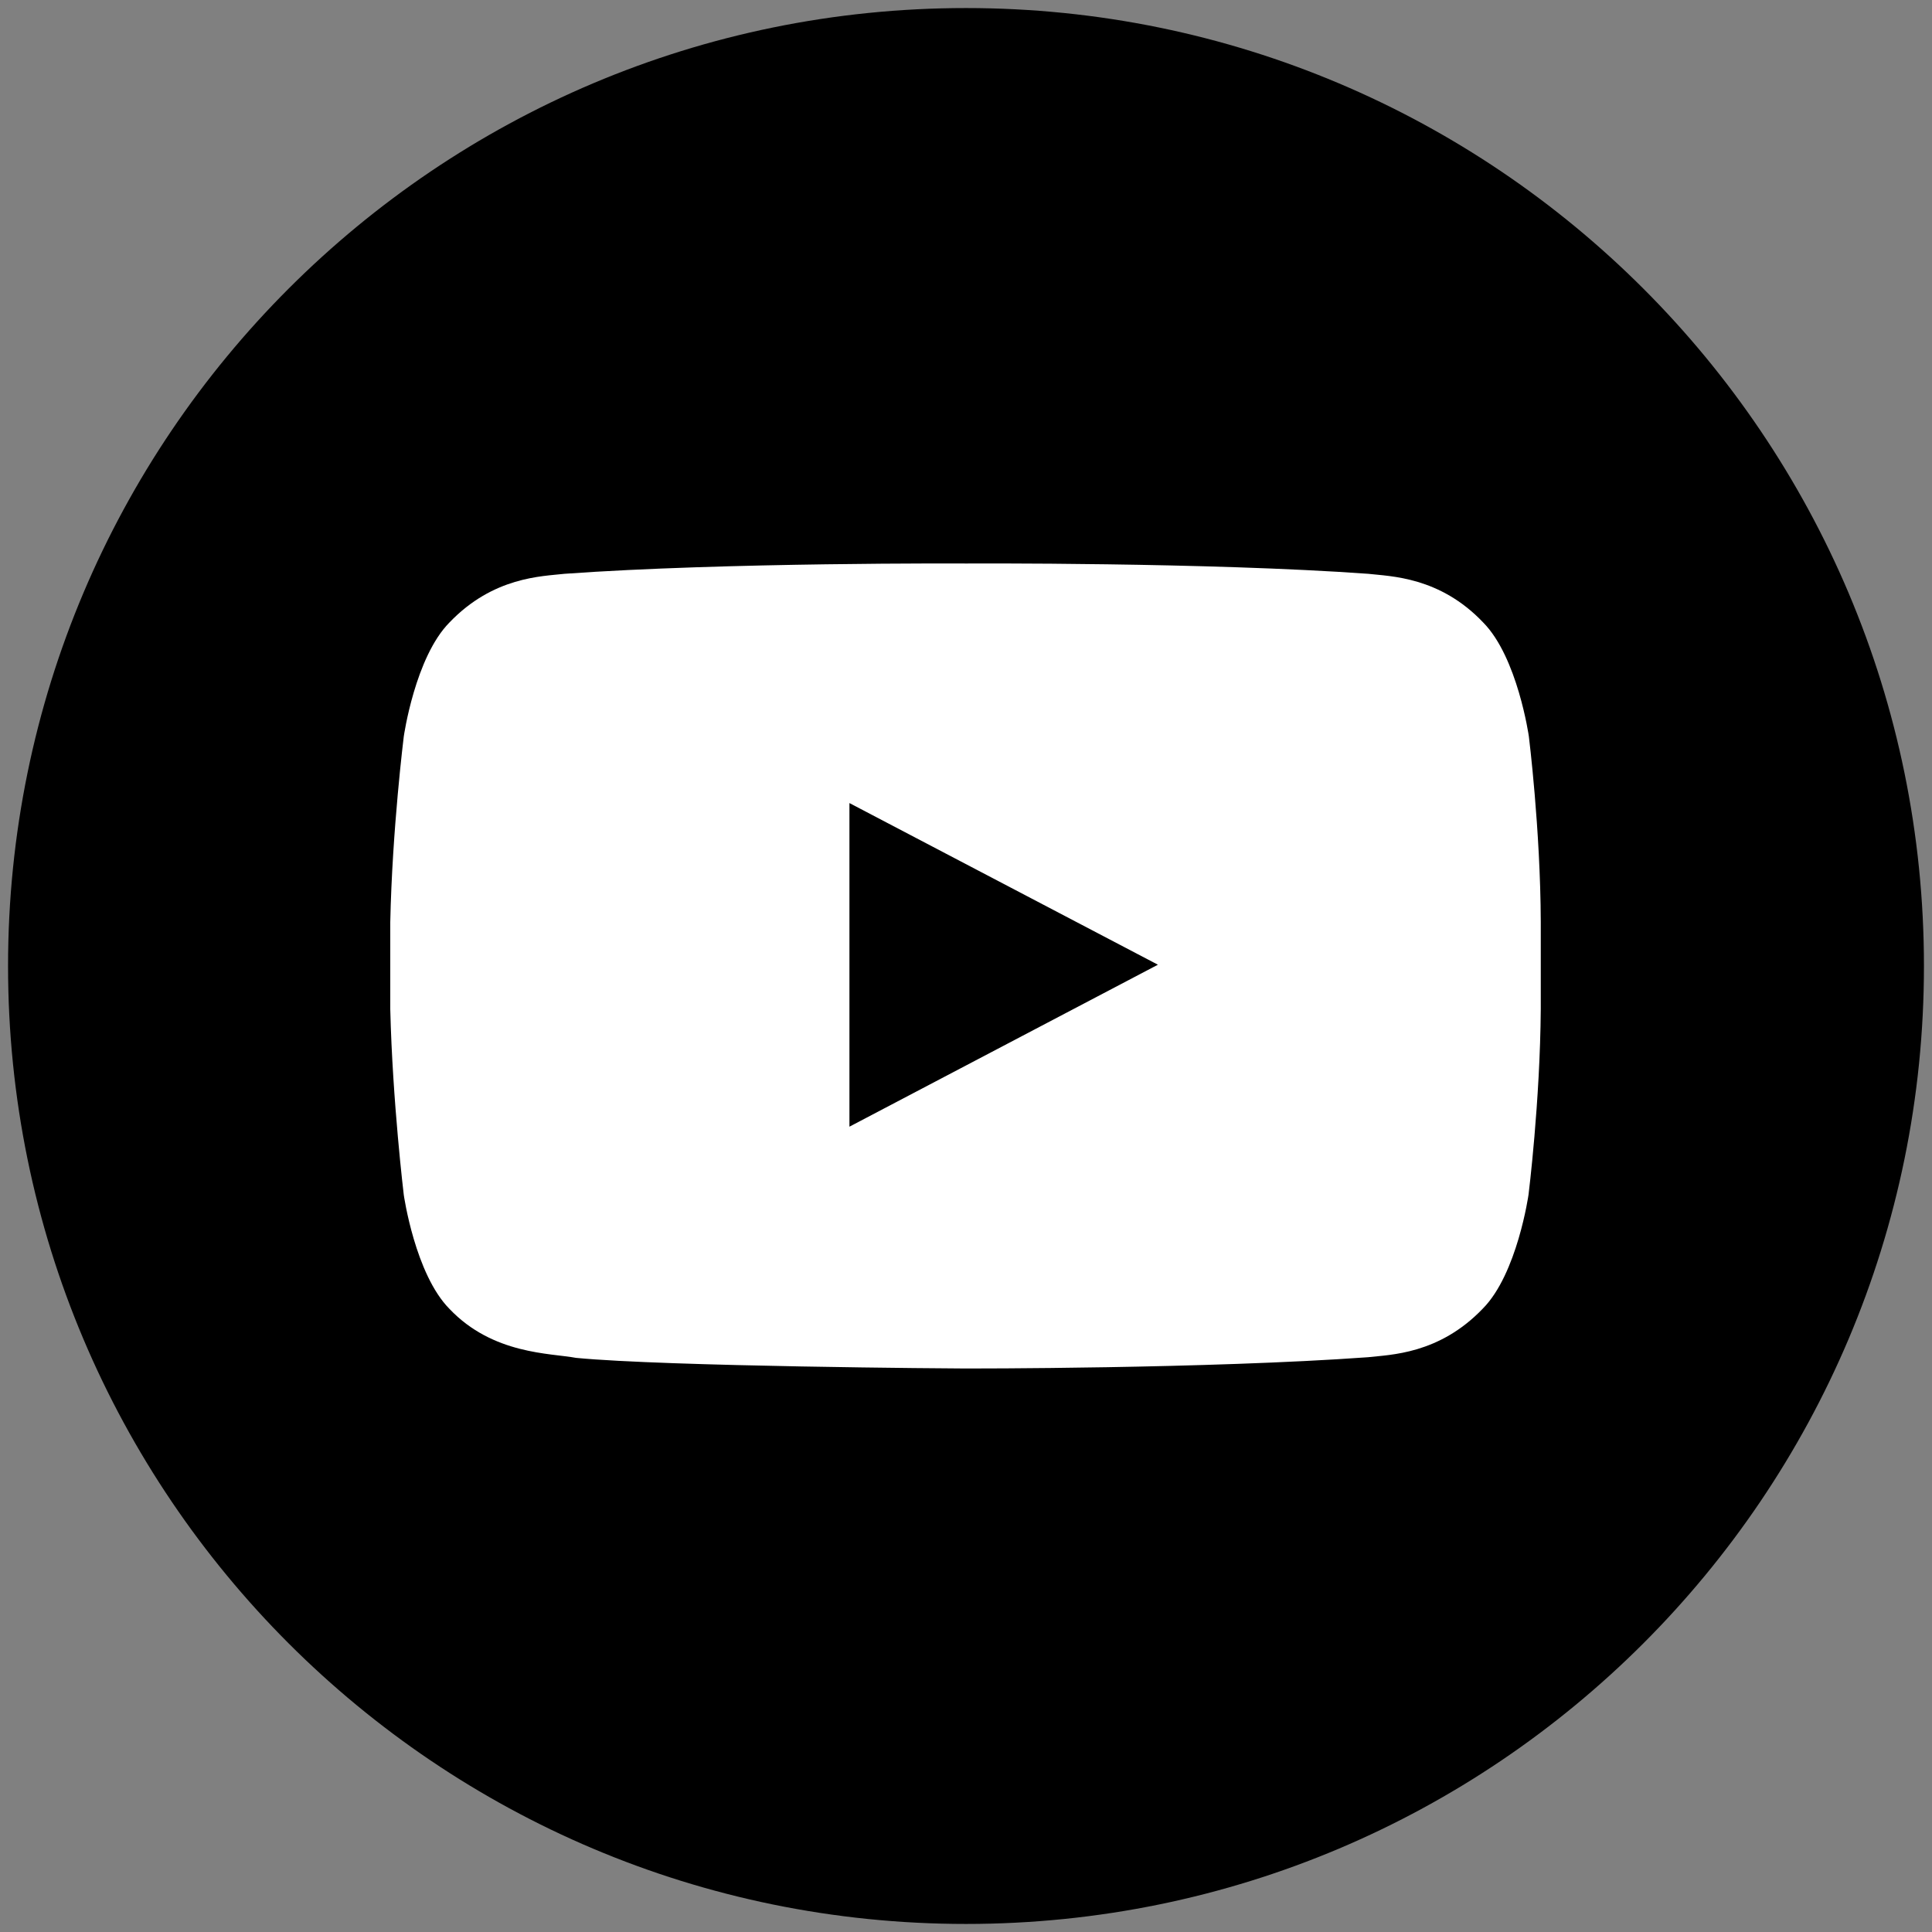
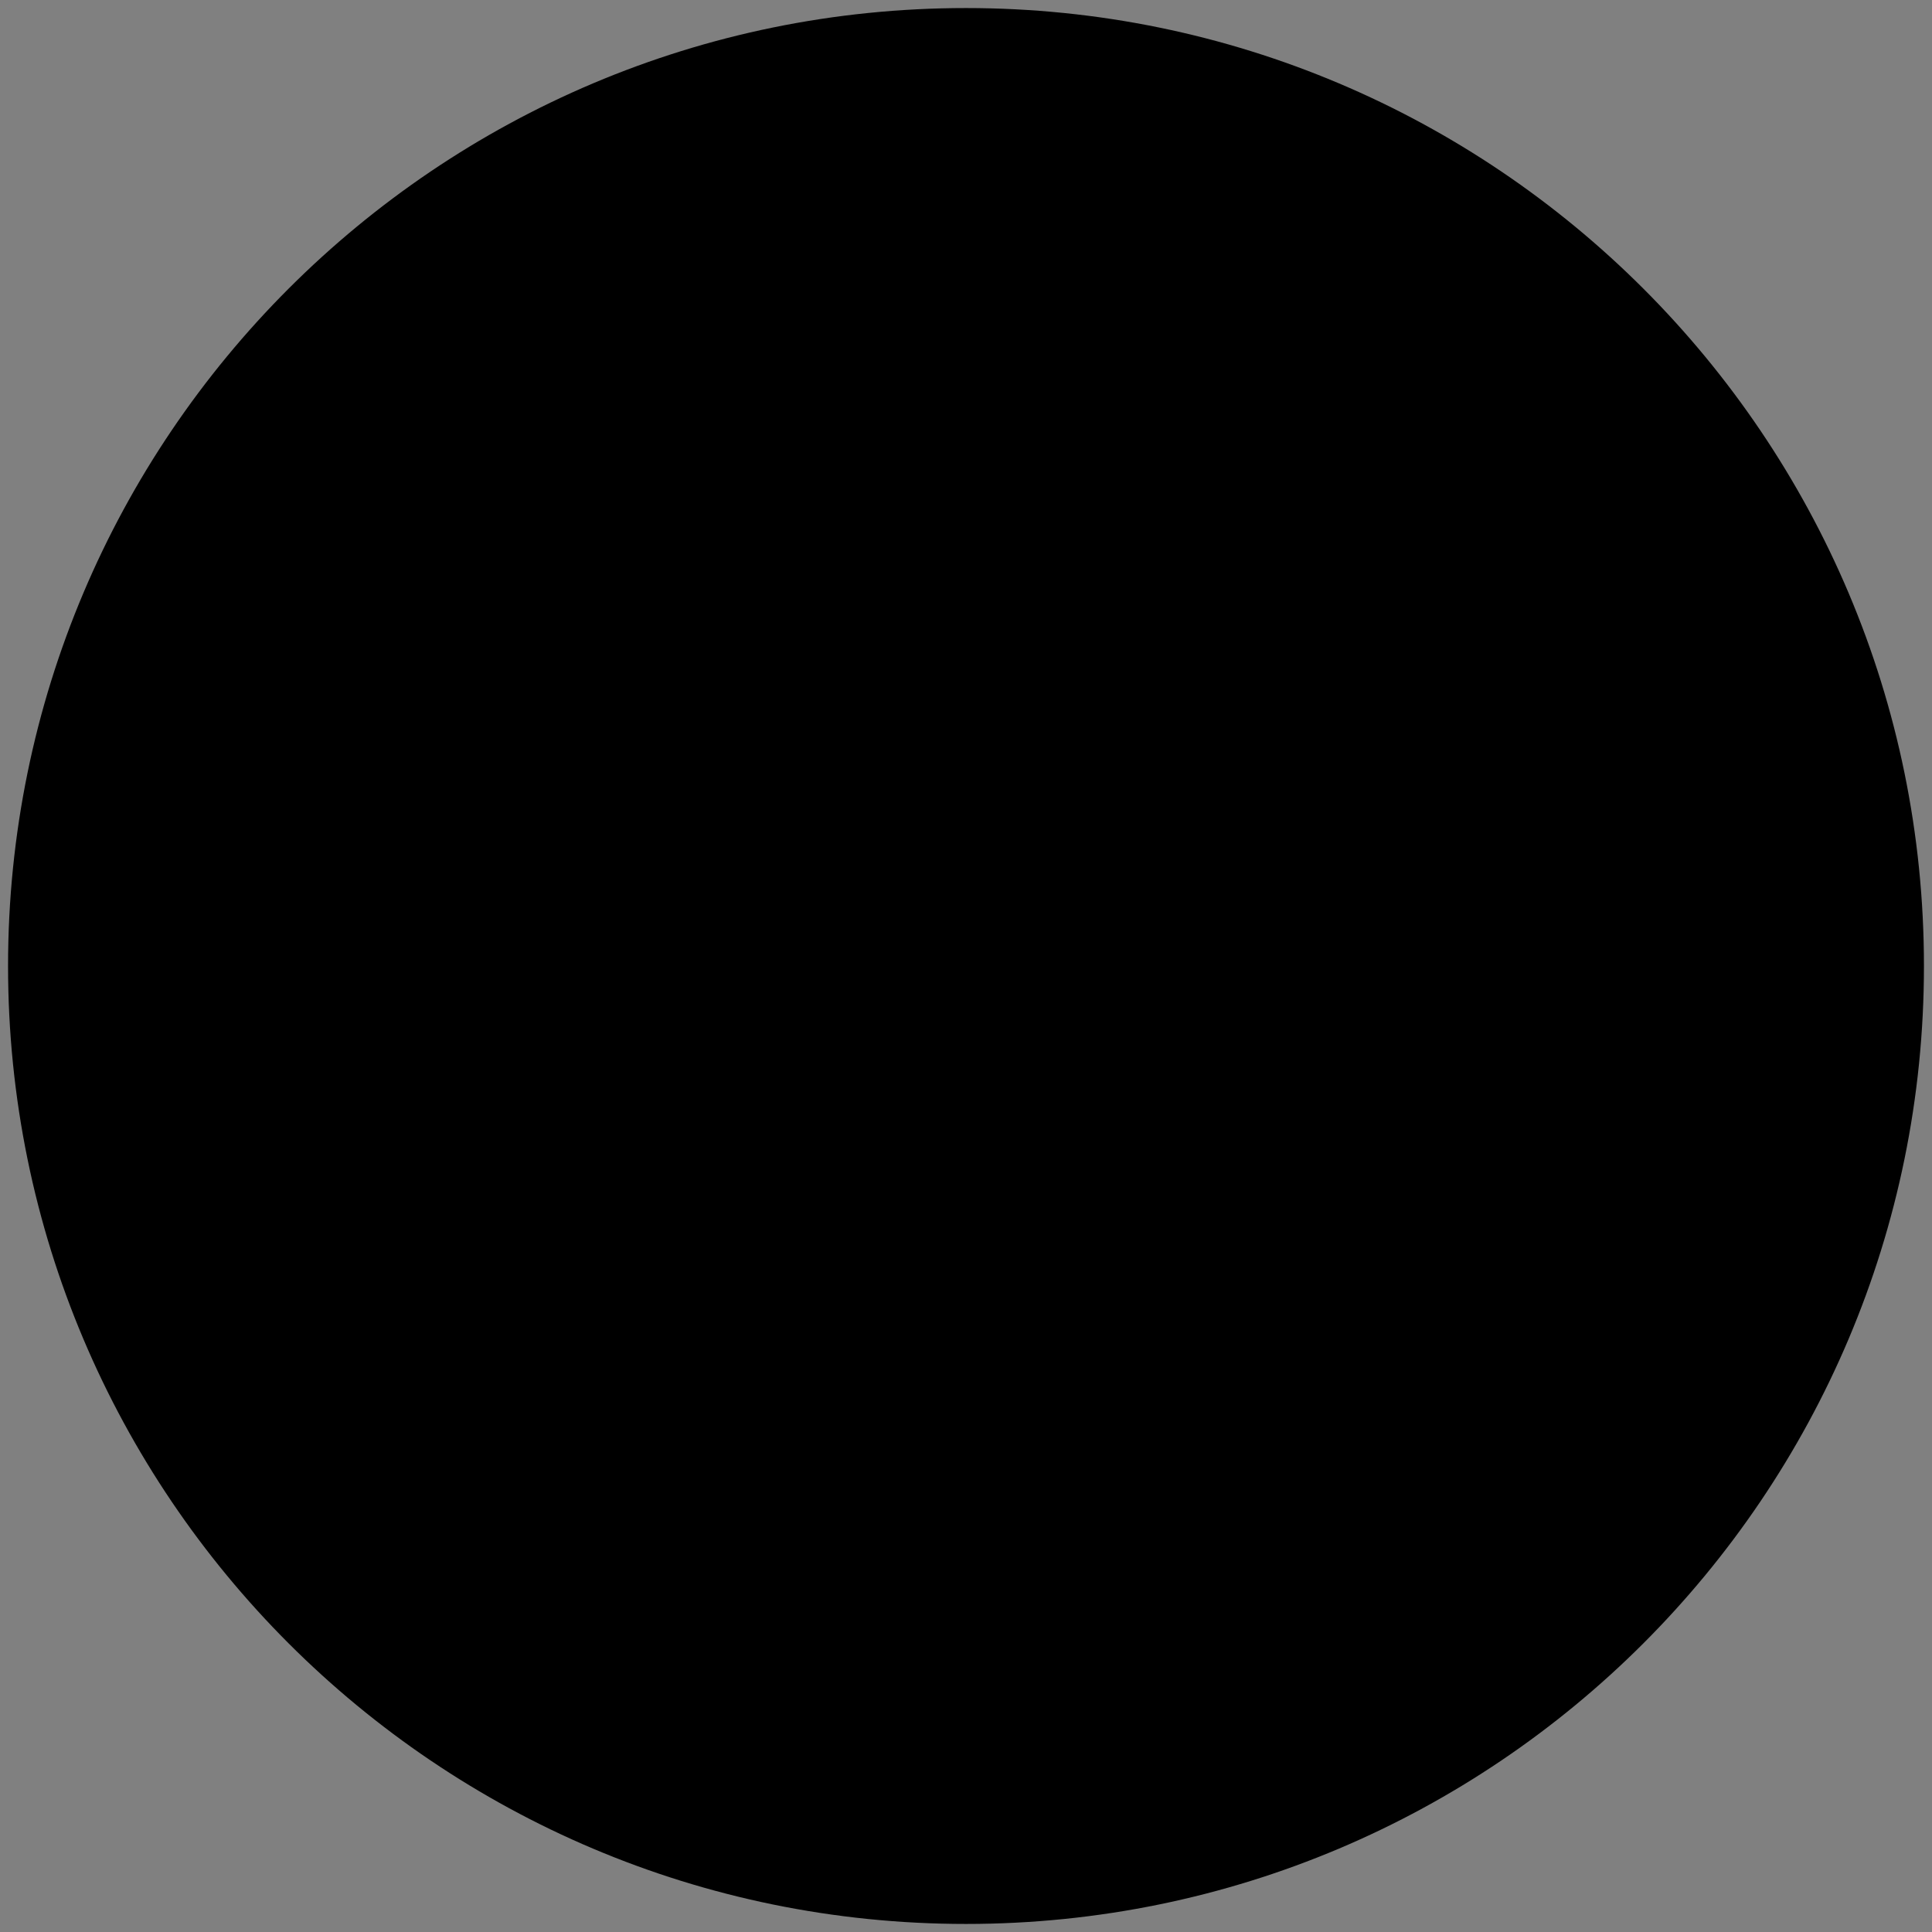
<svg xmlns="http://www.w3.org/2000/svg" width="42" height="42" viewBox="0 0 42 42" fill="none">
  <rect x="0" y="0" width="42" height="42" fill="#808080" stroke="none" />
  <path d="M21 41.825C32.501 41.825 41.825 32.501 41.825 21C41.825 9.499 32.501 0.175 21 0.175C9.498 0.175 0.175 9.499 0.175 21C0.175 32.501 9.498 41.825 21 41.825Z" fill="black" />
-   <path d="M33.236 16.009C33.236 16.009 32.991 14.287 32.242 13.531C31.297 12.537 30.233 12.53 29.743 12.474C26.25 12.222 21.007 12.25 21.007 12.25C21.007 12.25 15.764 12.222 12.271 12.474C11.781 12.53 10.724 12.537 9.772 13.531C9.023 14.287 8.778 16.009 8.778 16.009C8.778 16.009 8.526 18.025 8.484 20.048V21.938C8.533 23.954 8.778 25.977 8.778 25.977C8.778 25.977 9.023 27.699 9.772 28.455C10.717 29.449 11.97 29.414 12.523 29.519C14.483 29.708 20.783 29.75 21 29.75C21 29.75 26.25 29.757 29.736 29.505C30.226 29.449 31.283 29.442 32.235 28.448C32.984 27.692 33.229 25.97 33.229 25.97C33.229 25.97 33.481 23.954 33.495 21.931V20.041C33.488 18.025 33.236 16.009 33.236 16.009ZM18.466 24.493V17.458L25.172 20.972L18.466 24.493Z" fill="white" />
</svg>